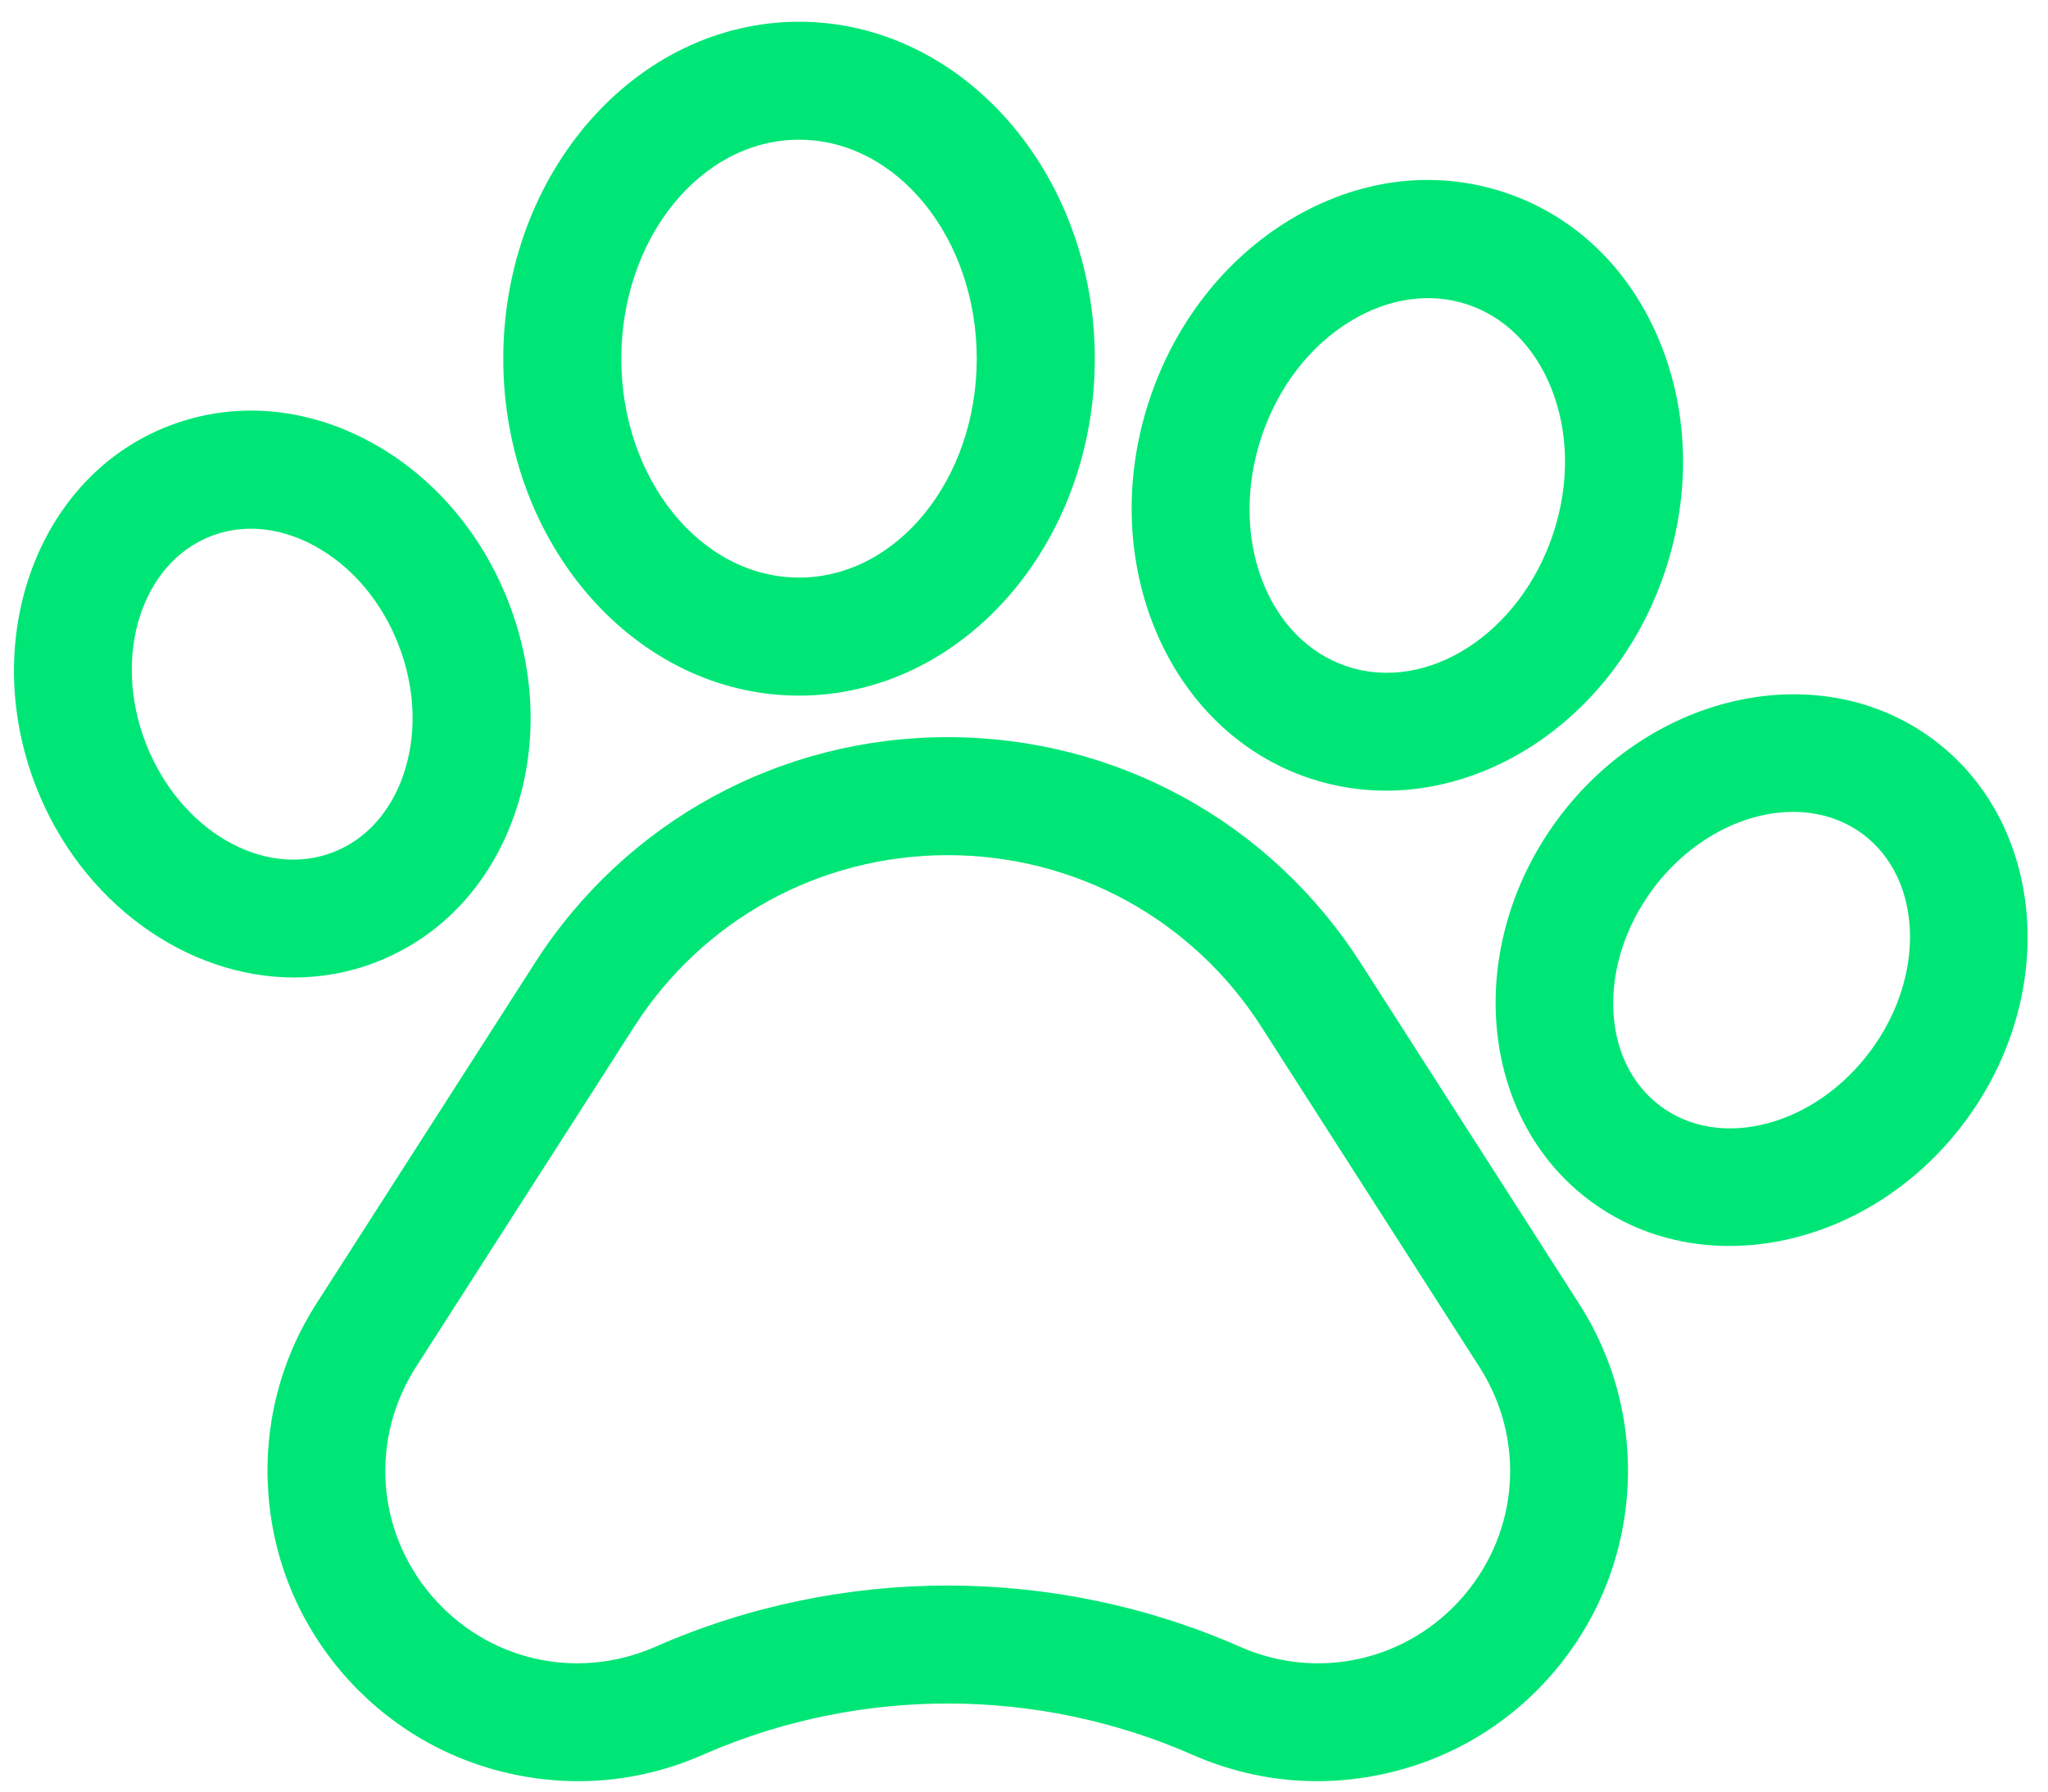
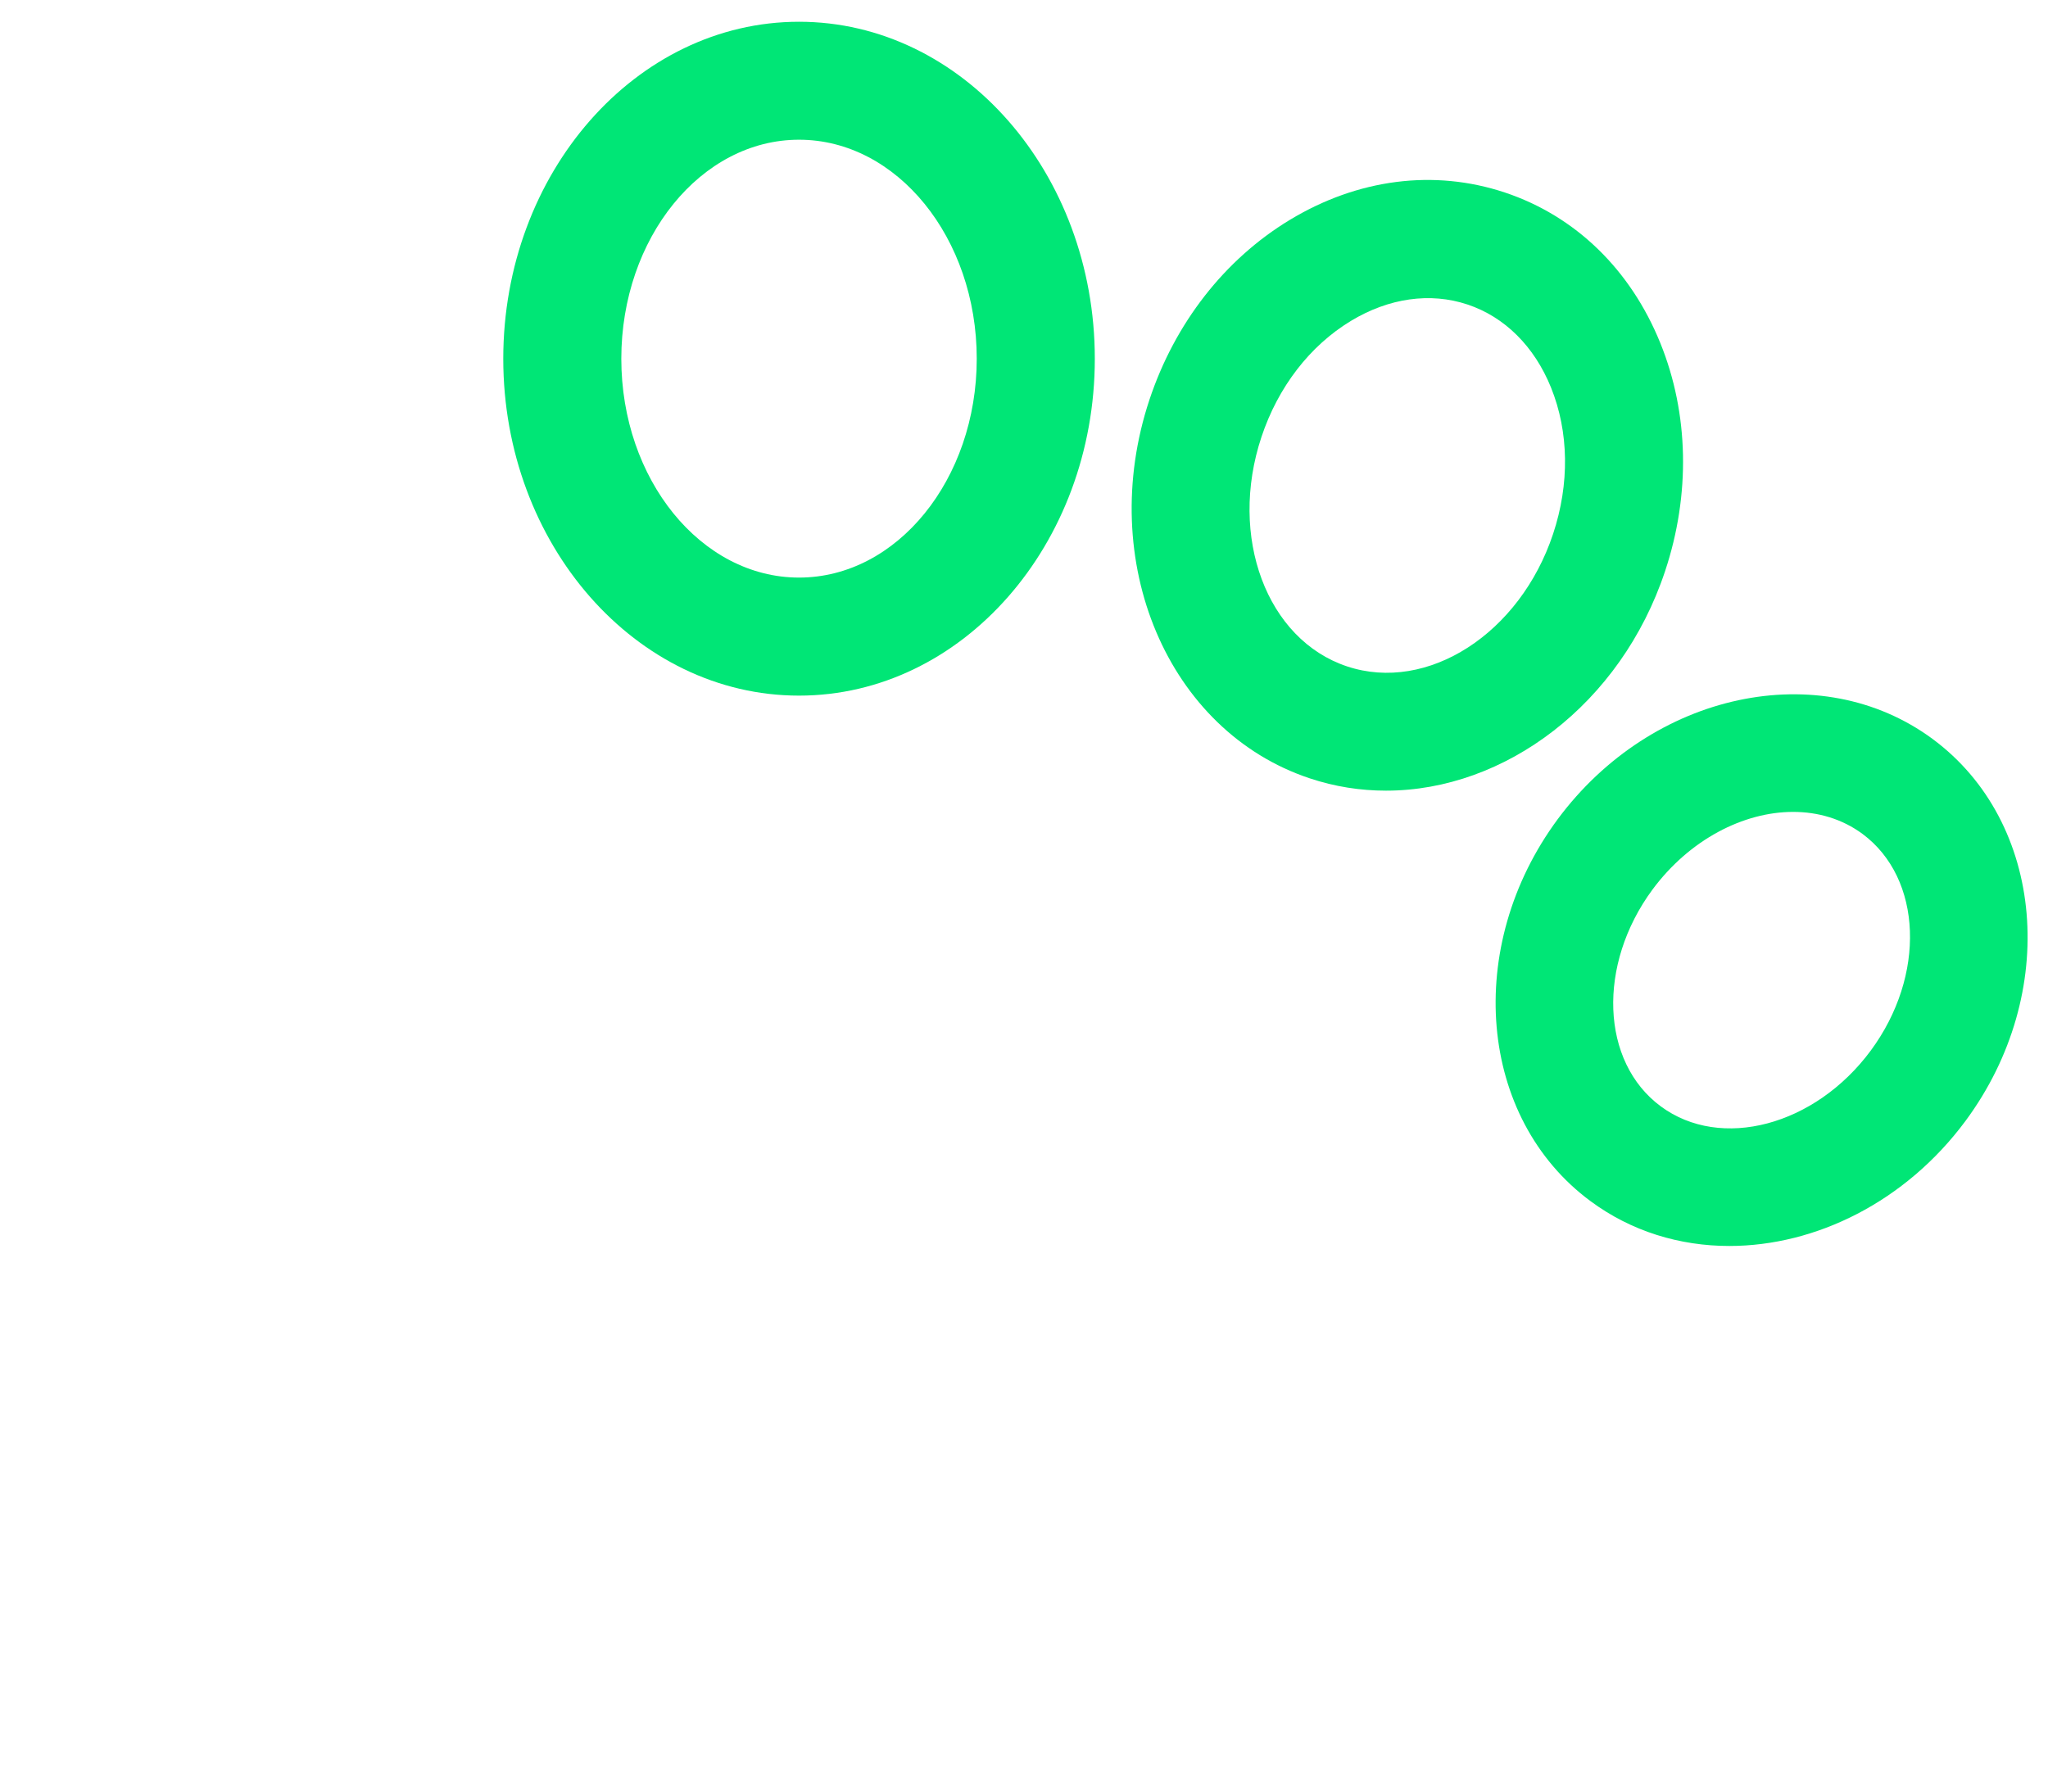
<svg xmlns="http://www.w3.org/2000/svg" version="1.0" x="0px" y="0px" width="80px" height="70px" viewBox="0 0 80 70" enable-background="new 0 0 80 70" xml:space="preserve">
  <g id="Capa_1" display="none">
    <path display="inline" fill="#00E676" d="M47.279,28.088c-0.708,0-1.282,0.574-1.282,1.283c0,0.708,0.574,1.283,1.282,1.283   s1.283-0.575,1.283-1.283C48.563,28.662,47.987,28.088,47.279,28.088" />
    <path display="inline" fill="#00E676" d="M71.692,60.64L54.566,43.514c2.79-4.202,4.259-9.068,4.259-14.142   c0-14.149-11.51-25.66-25.659-25.66c-14.148,0-25.66,11.511-25.66,25.66c0,14.148,11.512,25.659,25.66,25.659   c5.075,0,9.941-1.47,14.144-4.259l4.734,4.733c0,0.001,0,0.002,0.001,0.002l12.39,12.39c0.969,0.969,2.257,1.503,3.628,1.503   s2.659-0.534,3.629-1.503c0.971-0.969,1.504-2.258,1.504-3.629S72.662,61.608,71.692,60.64 M46.708,48.066   C46.708,48.066,46.707,48.066,46.708,48.066c-3.962,2.878-8.643,4.398-13.542,4.398c-12.733,0-23.093-10.36-23.093-23.093   c0-12.734,10.36-23.094,23.093-23.094c12.734,0,23.094,10.359,23.094,23.094c0,4.897-1.521,9.579-4.397,13.541   C50.423,44.895,48.689,46.628,46.708,48.066 M49.398,49.23c1.327-1.087,2.541-2.3,3.627-3.628l3.641,3.64   c-1.107,1.308-2.321,2.522-3.628,3.629L49.398,49.23z M69.877,66.082c-0.485,0.484-1.129,0.752-1.814,0.752   c-0.684,0-1.329-0.268-1.813-0.752L54.856,54.689c1.301-1.115,2.514-2.328,3.627-3.628l11.394,11.393   c0.486,0.483,0.753,1.129,0.753,1.813C70.63,64.953,70.363,65.597,69.877,66.082" />
-     <path display="inline" fill="#00E676" d="M33.166,8.844c-11.319,0-20.527,9.208-20.527,20.527c0,11.319,9.208,20.528,20.527,20.528   c11.319,0,20.527-9.209,20.527-20.528C53.693,18.051,44.485,8.844,33.166,8.844 M33.166,47.332   c-9.904,0-17.962-8.057-17.962-17.961c0-9.905,8.058-17.962,17.962-17.962c9.904,0,17.962,8.057,17.962,17.962   C51.128,39.275,43.07,47.332,33.166,47.332" />
    <path display="inline" fill="#00E676" d="M47.544,23.863c-1.104-2.875-3.028-5.333-5.563-7.109   c-2.594-1.817-5.643-2.778-8.814-2.778c-0.708,0-1.282,0.574-1.282,1.282c0,0.709,0.574,1.284,1.282,1.284   c5.273,0,10.089,3.313,11.983,8.243c0.195,0.511,0.682,0.824,1.197,0.824c0.152,0,0.31-0.028,0.459-0.086   C47.468,25.267,47.799,24.525,47.544,23.863" />
  </g>
  <g id="Capa_3">
-     <path fill="#00E676" d="M53.146,37.62c-3.539-5.522-9.57-8.819-16.125-8.819c-6.558,0-12.587,3.297-16.125,8.819l-8.53,13.304   c-1.415,2.209-2.067,4.758-1.887,7.375c0.178,2.615,1.175,5.052,2.879,7.047c1.705,1.992,3.957,3.355,6.513,3.939   c2.557,0.584,5.179,0.335,7.58-0.721l0.158-0.069c6.044-2.604,12.95-2.582,18.979,0.069c1.557,0.684,3.202,1.029,4.863,1.029   c0.906,0,1.815-0.103,2.715-0.308c2.559-0.584,4.812-1.946,6.517-3.94c1.703-1.993,2.699-4.431,2.881-7.047   c0.178-2.617-0.475-5.166-1.89-7.375L53.146,37.62z M57.178,62.35c-2.17,2.535-5.68,3.338-8.733,1.994   c-3.631-1.597-7.529-2.395-11.427-2.395c-3.895,0-7.79,0.797-11.419,2.393l-0.104,0.045c-3.03,1.282-6.488,0.471-8.633-2.037   c-2.167-2.537-2.413-6.127-0.615-8.938l8.531-13.305c2.687-4.192,7.262-6.695,12.243-6.695c4.978,0,9.553,2.503,12.244,6.695   l8.526,13.304C59.592,56.223,59.346,59.813,57.178,62.35" />
-     <path fill="#00E676" d="M14.664,37.603c2.537-0.976,4.464-3.019,5.427-5.758c0.916-2.605,0.841-5.547-0.212-8.283   c-1.053-2.735-2.97-4.968-5.396-6.287c-2.55-1.386-5.351-1.611-7.884-0.635c-5.097,1.959-7.434,8.257-5.213,14.041   c1.776,4.604,5.915,7.511,10.102,7.511C12.556,38.191,13.628,38.002,14.664,37.603 M5.689,29.024   c-1.31-3.409-0.159-7.035,2.566-8.082c0.493-0.19,1.013-0.284,1.543-0.284c0.821,0,1.667,0.225,2.482,0.667   c1.466,0.797,2.637,2.18,3.297,3.893c0.659,1.715,0.717,3.524,0.165,5.098c-0.507,1.441-1.478,2.501-2.732,2.983L13.007,33.3   C10.286,34.349,7.002,32.43,5.689,29.024" />
    <path fill="#00E676" d="M31.212,27.179c6.37,0,11.554-5.905,11.554-13.163c0-7.26-5.184-13.166-11.554-13.166   S19.659,6.756,19.659,14.016C19.659,21.273,24.842,27.179,31.212,27.179 M31.212,5.459c3.828,0,6.942,3.838,6.942,8.556   c0,4.715-3.114,8.552-6.942,8.552s-6.942-3.837-6.942-8.552C24.271,9.298,27.384,5.459,31.212,5.459" />
    <path fill="#00E676" d="M51.166,30.412L51.166,30.412c0.979,0.326,1.979,0.48,2.975,0.48c4.647,0,9.174-3.381,10.902-8.578   c0.995-2.991,0.929-6.155-0.185-8.906c-1.165-2.88-3.324-4.972-6.081-5.889c-2.758-0.916-5.74-0.534-8.398,1.075   c-2.542,1.539-4.485,4.033-5.479,7.024C42.803,21.931,45.614,28.567,51.166,30.412 M49.275,17.074   c0.649-1.953,1.89-3.563,3.492-4.534c1.483-0.898,3.102-1.127,4.556-0.643c1.452,0.483,2.61,1.634,3.262,3.241   c0.703,1.737,0.731,3.769,0.083,5.722c-1.296,3.899-4.907,6.221-8.048,5.177C49.48,24.993,47.98,20.972,49.275,17.074" />
    <path fill="#00E676" d="M75.497,28.876l-0.002-0.002c-4.395-3.245-10.964-1.839-14.65,3.137   c-3.678,4.979-3.103,11.672,1.284,14.919c1.6,1.185,3.49,1.752,5.423,1.752c3.374,0,6.882-1.722,9.226-4.886   C80.459,38.818,79.885,32.125,75.497,28.876 M73.073,41.053c-2.177,2.938-5.854,3.91-8.2,2.173   c-2.347-1.736-2.488-5.537-0.321-8.472c1.444-1.948,3.55-3.032,5.492-3.032c0.98,0,1.922,0.277,2.711,0.861   C75.098,34.321,75.241,38.12,73.073,41.053" />
  </g>
  <g id="Capa_2" display="none">
-     <path display="inline" fill="#00E676" d="M28.131,16.651h1.16c0.641,0,1.159-0.519,1.159-1.16c0-0.641-0.519-1.16-1.159-1.16h-1.16   c-0.641,0-1.159,0.52-1.159,1.16C26.972,16.133,27.491,16.651,28.131,16.651" />
    <path display="inline" fill="#00E676" d="M73.592,60.541l-2.291,0.361l0.521,3.299h-6.578v2.318h6.943l0.015,0.092V70h2.319v-3.48   c0-0.059-0.005-0.119-0.013-0.18L73.592,60.541z" />
-     <path display="inline" fill="#00E676" d="M21.173,64.201h28.993v-2.32H21.173v-3.479h23.195v-2.318H20.013   c-0.64,0-1.159,0.518-1.159,1.158v1.16H8.553l0.915-5.799h33.74v-2.318H9.834l0.549-3.48h21.947   c2.307,1.146,4.848,1.744,7.425,1.742c0.824,0,1.65-0.063,2.467-0.186l-0.348-2.291c-4.476,0.686-9.01-0.805-12.208-4.008   l-0.343-0.342l3.088-0.621c2,1.799,4.596,2.795,7.286,2.795c0.883,0,1.764-0.105,2.622-0.314l-0.543-2.254   c-2.783,0.684-5.722-0.057-7.847-1.977v-5.302c0-0.64-0.519-1.159-1.16-1.159h-6.053l-2.1-8.4c-0.05-0.204-0.157-0.39-0.305-0.539   l-2.888-2.888l1.226-2.452l2.341,2.341c0.218,0.218,0.514,0.339,0.82,0.339h5.8l0.819,0.821l3.678-3.678   c0.386-0.389,0.91-0.612,1.458-0.621c1.189-0.022,2.162,0.995,2.162,2.185v0.74c0.001,1.646-0.486,3.254-1.4,4.623   c-0.239,0.356-0.638,0.571-1.068,0.571H36.96c-0.286,0-0.569-0.068-0.826-0.196l-1.685-0.843l-1.037,2.075l1.684,0.842   c0.579,0.289,1.217,0.44,1.864,0.44h0.301c1.192,0.004,2.307-0.585,2.976-1.569c0.288-0.432,0.546-0.883,0.771-1.35   c1.399,1.313,2.912,2.501,4.521,3.551v1.688h2.318v-1.856c2.244-2.405,3.488-5.574,3.479-8.863V2.734c0-0.641-0.519-1.16-1.16-1.16   H20.013c-0.64,0-1.159,0.52-1.159,1.16v3.479c0,2.563,2.078,4.641,4.639,4.641h0.443l-4.959,9.917   c-0.223,0.446-0.136,0.986,0.216,1.339l3.253,3.252l2.241,8.967c0.129,0.516,0.593,0.878,1.125,0.878h5.8v3.687L9.348,43.348   c-0.476,0.096-0.843,0.477-0.918,0.957L4.952,66.34c-0.011,0.061-0.015,0.121-0.016,0.18V70h2.32v-3.389l0.014-0.092h11.583v2.32   c0,0.641,0.52,1.16,1.159,1.16h40.593v-2.32H21.173V64.201z M46.496,26.744c-1.679-1.125-3.243-2.415-4.67-3.848   c0.134-0.646,0.207-1.302,0.219-1.96l6.962-2.611v1.525C49.015,22.373,48.125,24.816,46.496,26.744 M21.173,6.213V3.894h27.834   v7.82L35.351,8.563c-0.085-0.019-0.172-0.029-0.261-0.029H23.493C22.212,8.533,21.175,7.494,21.173,6.213 M26.529,10.854h8.428   l14.05,3.24v1.753l-7.182,2.695c-0.769-2.33-3.278-3.596-5.607-2.827c-0.659,0.217-1.259,0.586-1.75,1.077l-2.177,2.179h-5.999   l-2.549-2.548L26.529,10.854z M28.028,43.701c0.271,0.273,0.554,0.533,0.841,0.783H15.49l11.101-2.219L28.028,43.701z    M7.637,64.201l0.549-3.479h10.667v3.479H7.637z" />
    <path display="inline" fill="#00E676" d="M73.854,32.997c-0.407-0.191-0.888-0.128-1.233,0.16c-3.602,3.003-8.833,3.003-12.434,0   c-0.43-0.359-1.054-0.359-1.484,0c-3.601,3.003-8.832,3.003-12.432,0c-0.492-0.41-1.224-0.344-1.633,0.147   c-0.175,0.209-0.27,0.472-0.27,0.743V46.49c0,7.029,3.971,13.455,10.257,16.598l4.302,2.15c0.326,0.164,0.71,0.164,1.037,0   l4.301-2.15c6.286-3.143,10.257-9.568,10.257-16.598V34.047C74.521,33.597,74.262,33.188,73.854,32.997 M59.445,35.51   c2.357,1.674,5.238,2.441,8.118,2.16v8.82c0.015,4.398-2.471,8.42-6.411,10.375l-1.707,0.854l-1.708-0.854   c-3.939-1.955-6.426-5.977-6.41-10.375v-8.82C54.204,37.951,57.087,37.184,59.445,35.51 M72.202,46.49   c0,6.15-3.474,11.773-8.976,14.523l-3.781,1.891l-3.782-1.891c-5.501-2.75-8.977-8.373-8.977-14.523V36.238   c0.737,0.406,1.516,0.732,2.321,0.977v9.275c-0.02,5.277,2.963,10.105,7.691,12.449l2.228,1.111c0.326,0.164,0.71,0.164,1.037,0   l2.226-1.111c4.728-2.344,7.711-7.172,7.693-12.449v-9.275c0.806-0.244,1.582-0.57,2.319-0.977V46.49z" />
  </g>
</svg>